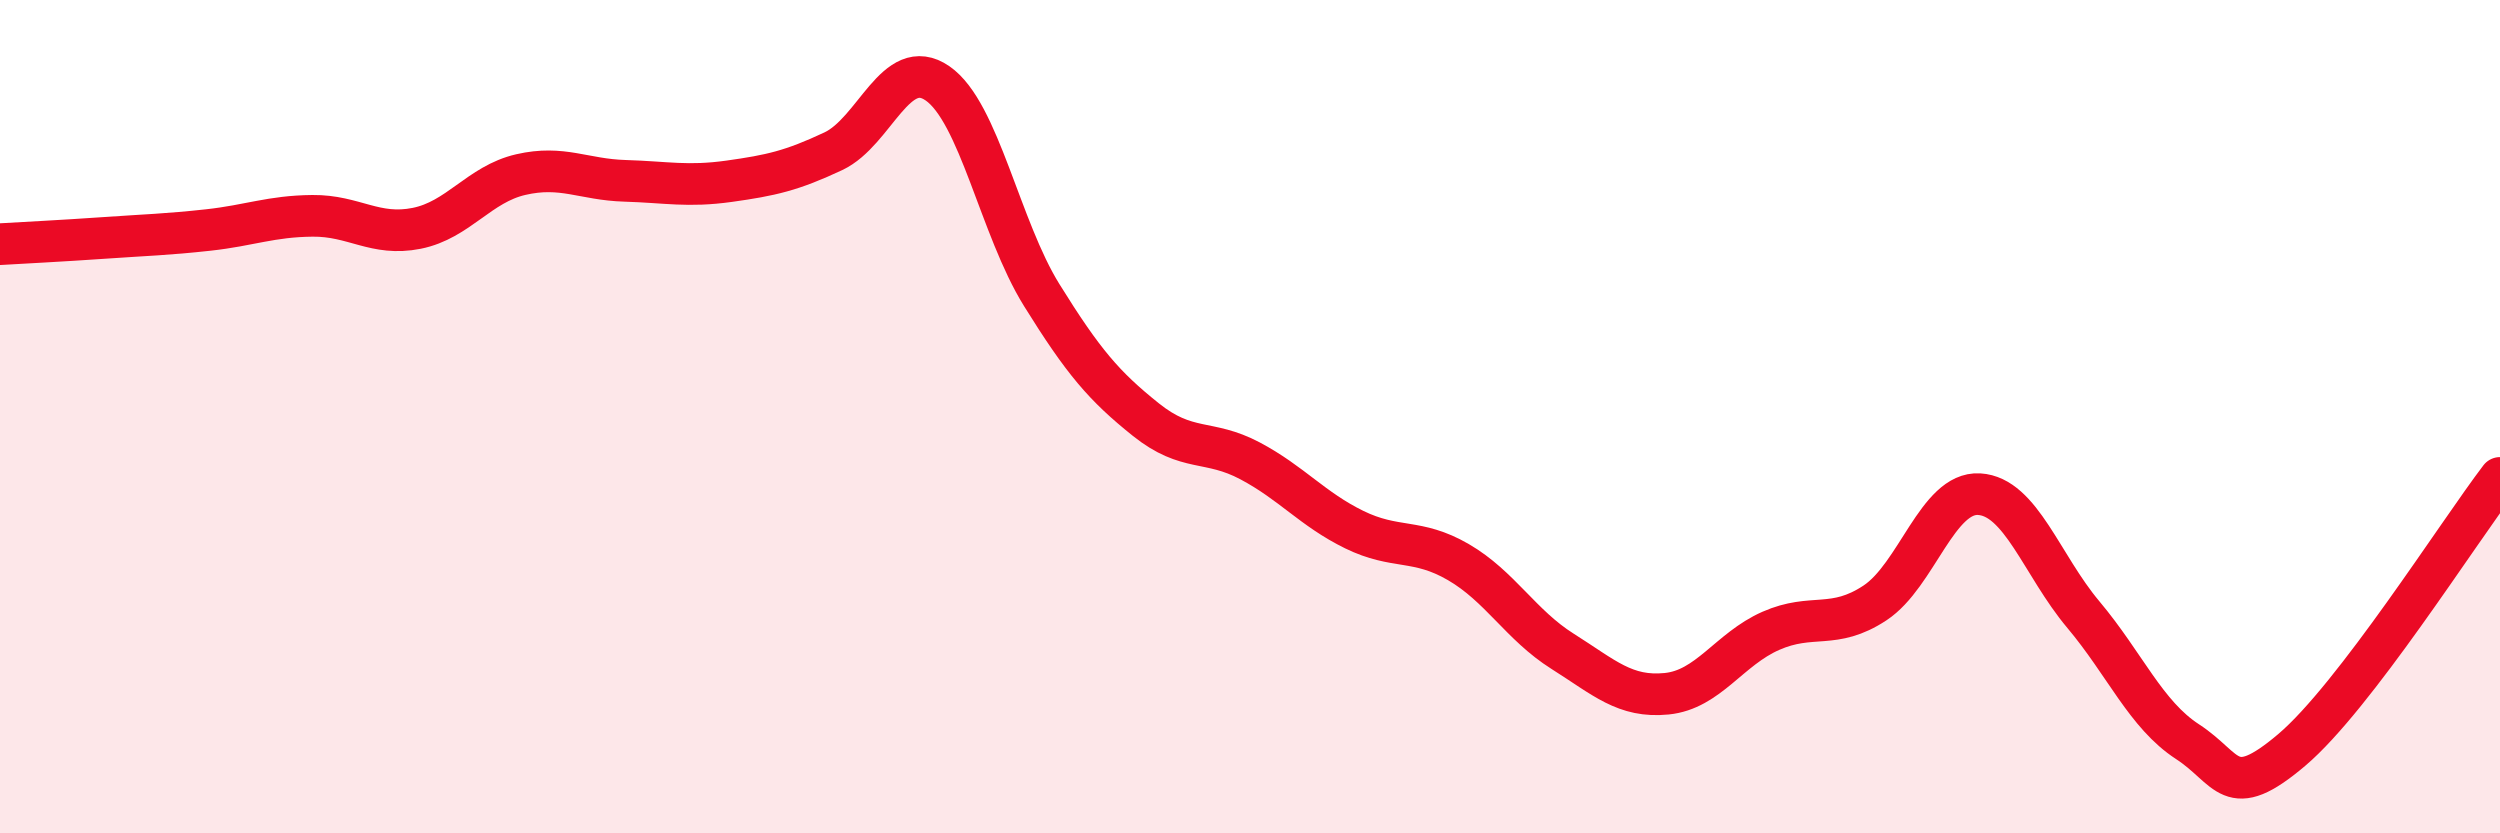
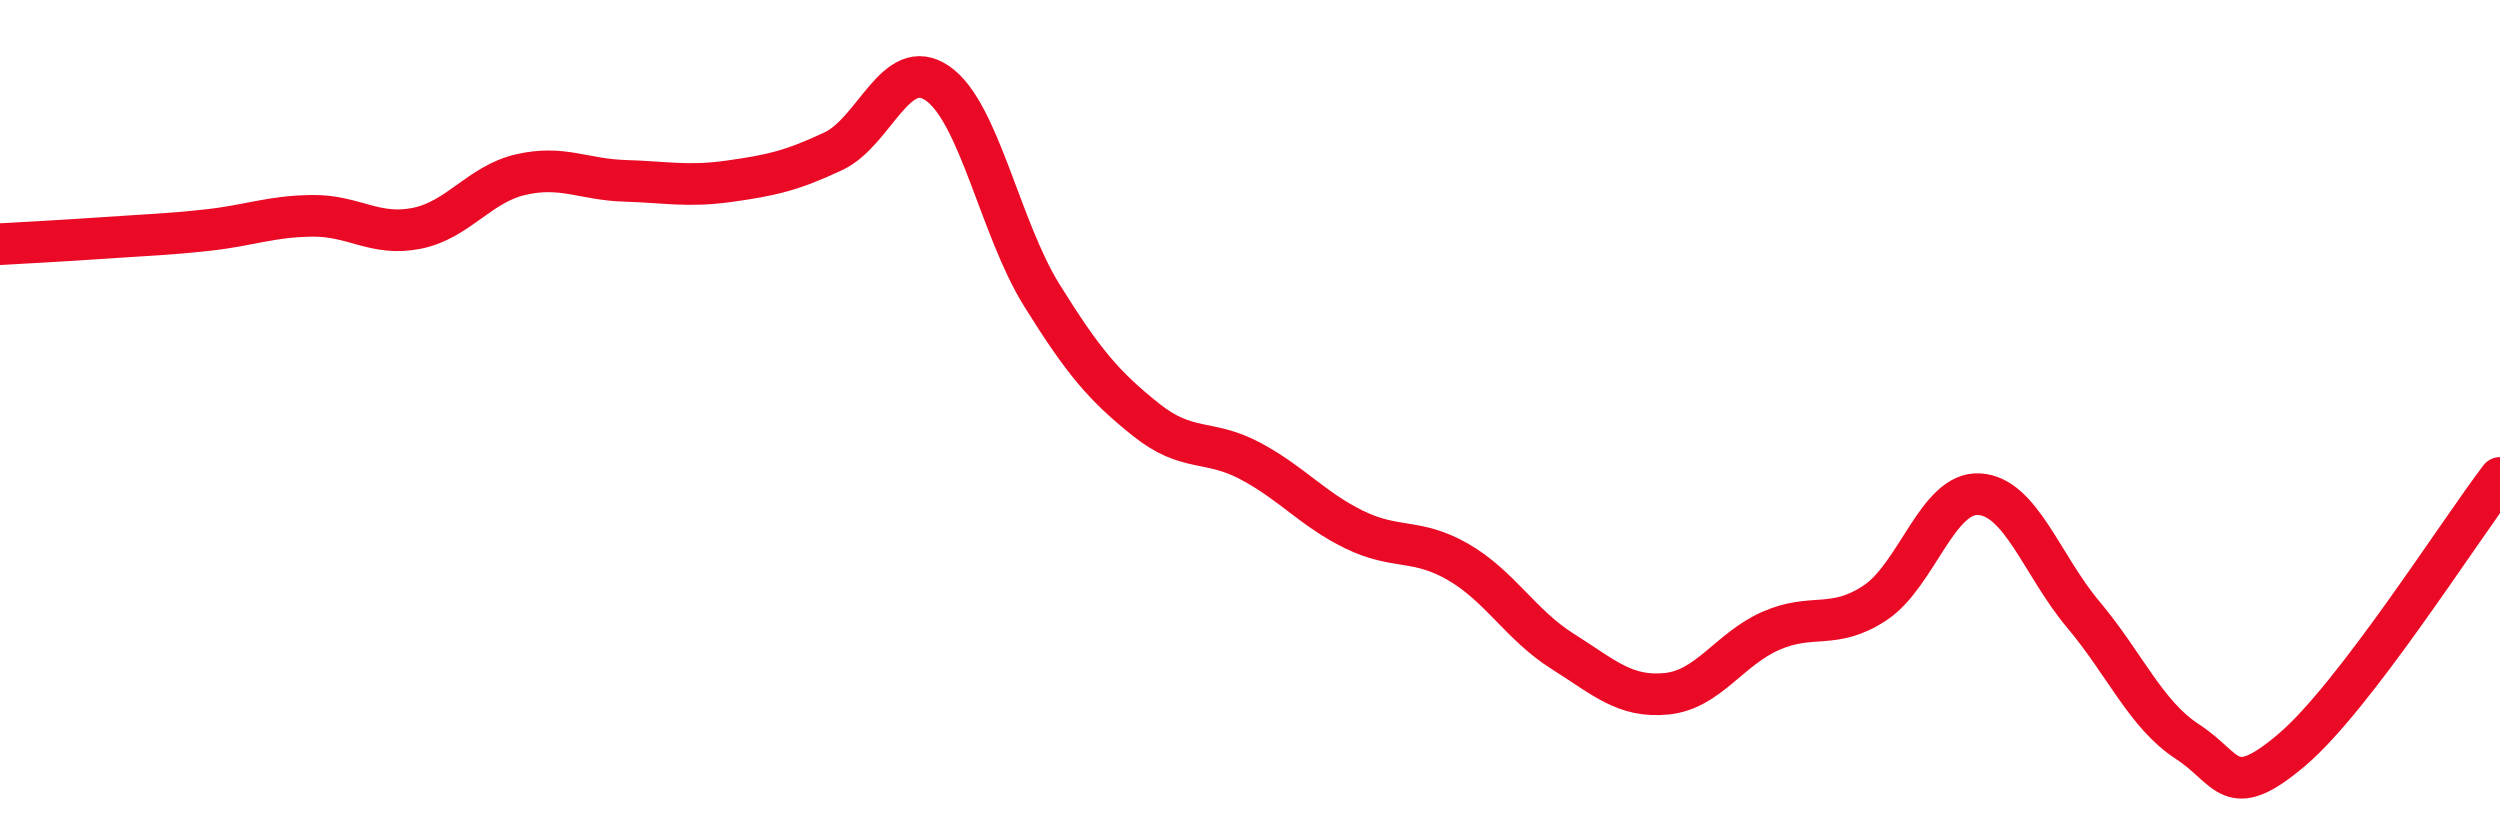
<svg xmlns="http://www.w3.org/2000/svg" width="60" height="20" viewBox="0 0 60 20">
-   <path d="M 0,5.86 C 0.5,5.83 1.5,5.78 2.5,5.71 C 3.5,5.64 4,5.63 5,5.52 C 6,5.41 6.5,5.19 7.5,5.18 C 8.5,5.17 9,5.68 10,5.48 C 11,5.28 11.5,4.42 12.5,4.19 C 13.5,3.96 14,4.31 15,4.34 C 16,4.37 16.5,4.49 17.5,4.35 C 18.5,4.21 19,4.1 20,3.63 C 21,3.16 21.5,1.31 22.5,2 C 23.5,2.69 24,5.47 25,7.08 C 26,8.69 26.5,9.27 27.5,10.07 C 28.5,10.87 29,10.53 30,11.06 C 31,11.59 31.5,12.22 32.5,12.71 C 33.5,13.2 34,12.91 35,13.49 C 36,14.07 36.5,15 37.5,15.63 C 38.5,16.26 39,16.75 40,16.65 C 41,16.55 41.5,15.58 42.5,15.14 C 43.5,14.7 44,15.13 45,14.47 C 46,13.81 46.5,11.8 47.5,11.86 C 48.5,11.92 49,13.56 50,14.75 C 51,15.94 51.5,17.15 52.5,17.8 C 53.5,18.45 53.5,19.27 55,18 C 56.5,16.73 59,12.78 60,11.47L60 20L0 20Z" fill="#EB0A25" opacity="0.1" stroke-linecap="round" stroke-linejoin="round" />
  <path d="M 0,5.86 C 0.5,5.83 1.5,5.78 2.5,5.71 C 3.5,5.64 4,5.63 5,5.52 C 6,5.41 6.5,5.19 7.5,5.18 C 8.5,5.17 9,5.68 10,5.48 C 11,5.28 11.5,4.42 12.5,4.19 C 13.5,3.96 14,4.31 15,4.34 C 16,4.37 16.5,4.49 17.5,4.35 C 18.5,4.21 19,4.1 20,3.63 C 21,3.16 21.5,1.31 22.5,2 C 23.5,2.69 24,5.47 25,7.08 C 26,8.69 26.5,9.27 27.5,10.07 C 28.5,10.87 29,10.53 30,11.06 C 31,11.59 31.5,12.22 32.5,12.71 C 33.5,13.2 34,12.91 35,13.49 C 36,14.07 36.5,15 37.5,15.63 C 38.5,16.26 39,16.75 40,16.65 C 41,16.55 41.5,15.58 42.5,15.14 C 43.5,14.7 44,15.13 45,14.47 C 46,13.81 46.5,11.8 47.5,11.86 C 48.5,11.92 49,13.56 50,14.75 C 51,15.94 51.5,17.15 52.5,17.8 C 53.5,18.45 53.5,19.27 55,18 C 56.5,16.73 59,12.78 60,11.47" stroke="#EB0A25" stroke-width="1" fill="none" stroke-linecap="round" stroke-linejoin="round" />
</svg>